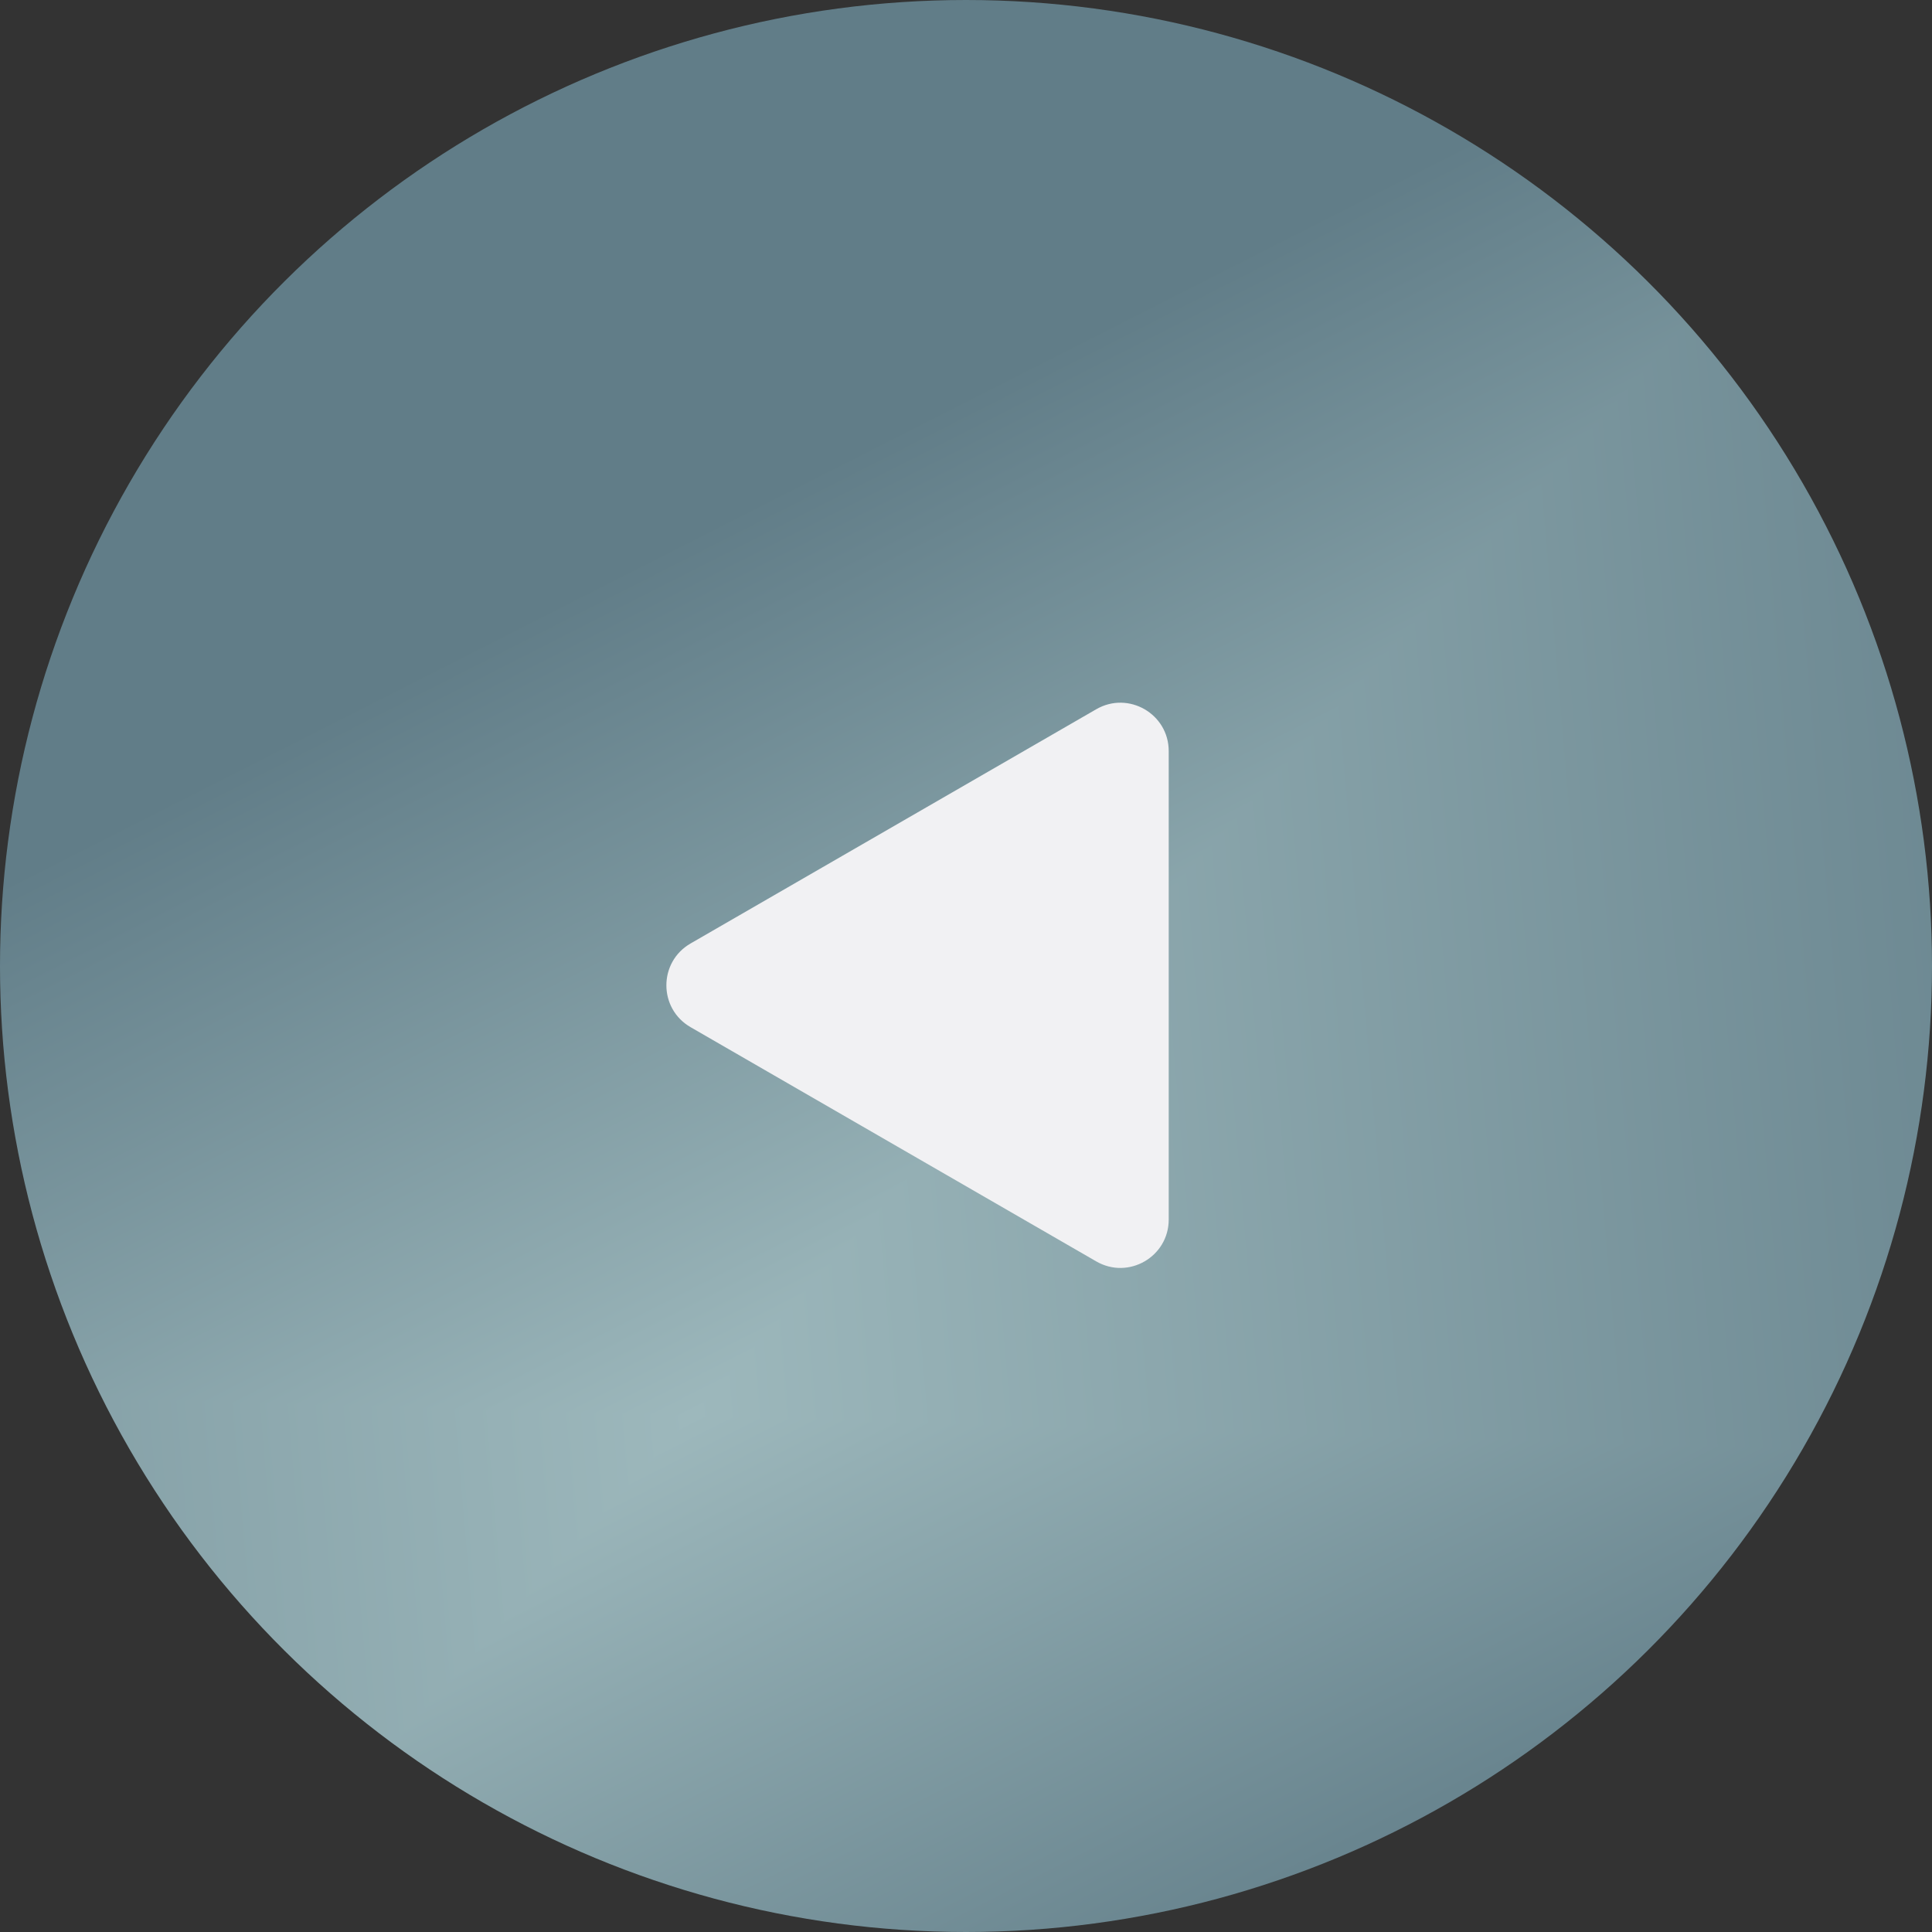
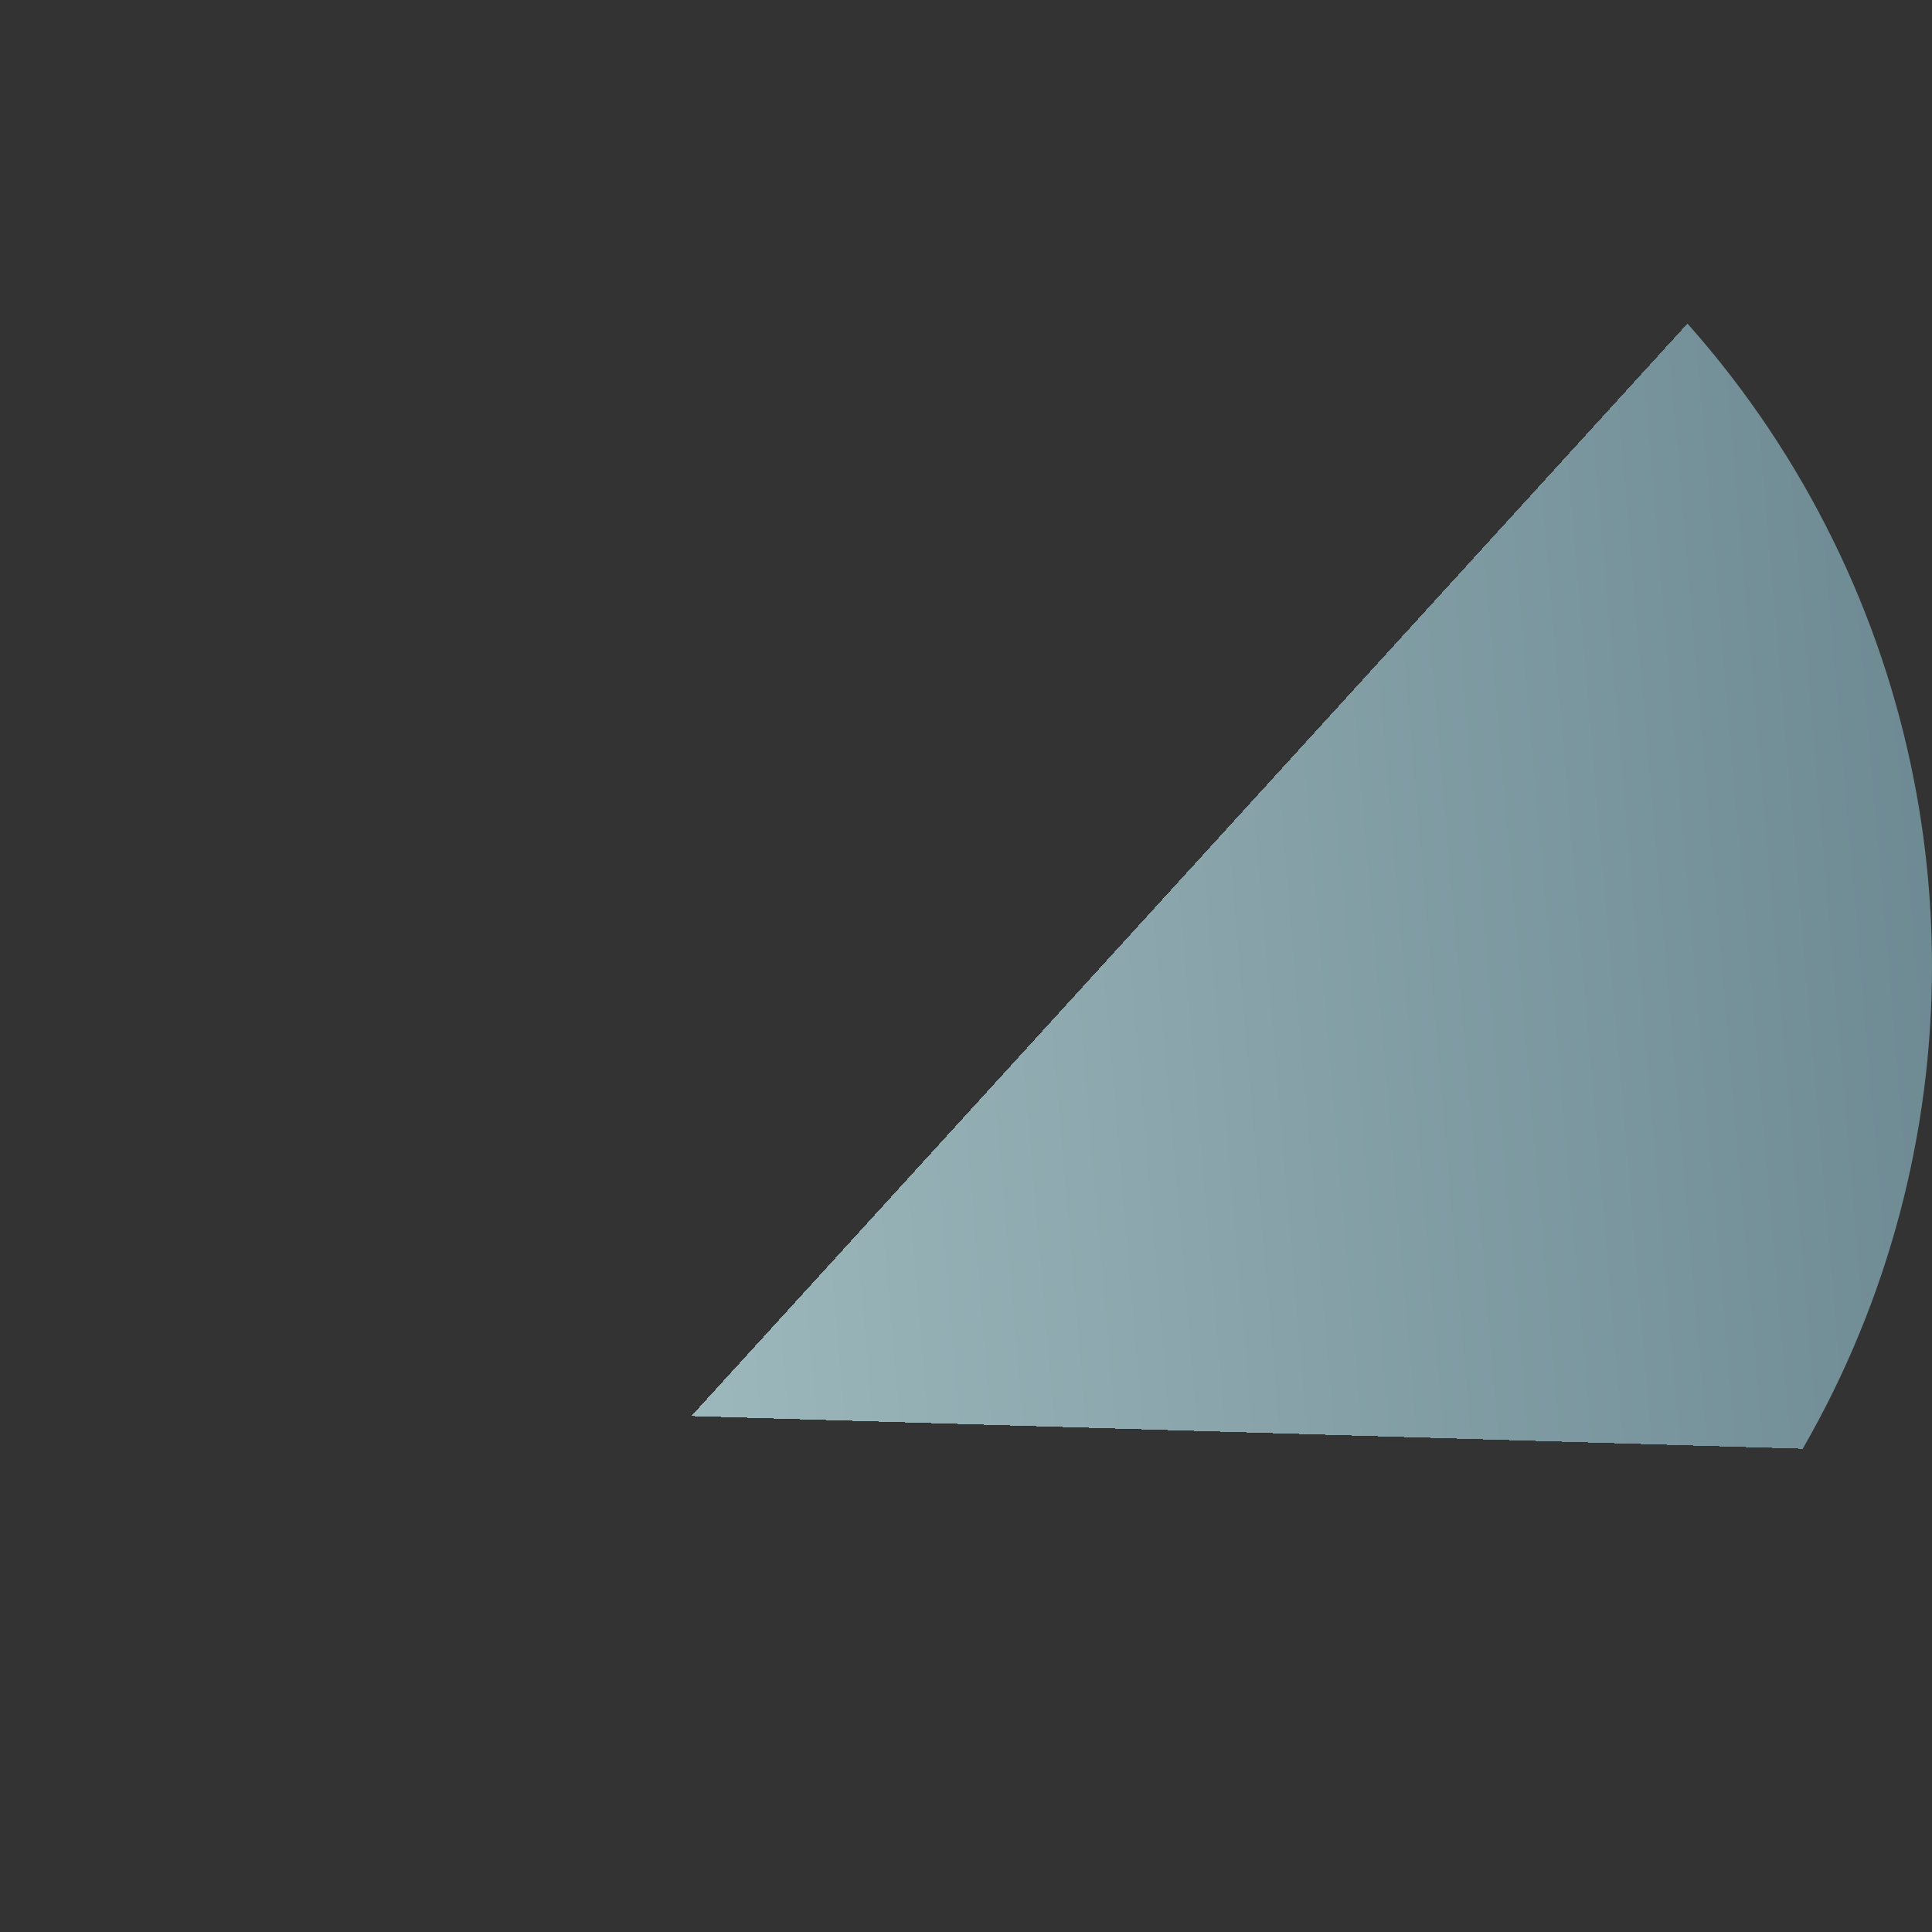
<svg xmlns="http://www.w3.org/2000/svg" width="40" height="40" viewBox="0 0 40 40" fill="none">
  <rect x="0" y="0" width="40" height="40" fill="#333333" stroke="none" />
  <g clip-path="url(#paint0_diamond_5323_1607_clip_path)" data-figma-skip-parse="true">
    <g transform="matrix(0.031 -0.034 -0.034 -0.001 14.314 29.318)">
-       <rect x="0" y="0" width="885.423" height="1221.8" fill="url(#paint0_diamond_5323_1607)" opacity="1" shape-rendering="crispEdges" />
      <rect x="0" y="0" width="885.423" height="1221.8" transform="scale(1 -1)" fill="url(#paint0_diamond_5323_1607)" opacity="1" shape-rendering="crispEdges" />
-       <rect x="0" y="0" width="885.423" height="1221.8" transform="scale(-1 1)" fill="url(#paint0_diamond_5323_1607)" opacity="1" shape-rendering="crispEdges" />
-       <rect x="0" y="0" width="885.423" height="1221.8" transform="scale(-1)" fill="url(#paint0_diamond_5323_1607)" opacity="1" shape-rendering="crispEdges" />
    </g>
  </g>
-   <circle cx="20" cy="20" r="20" transform="matrix(0 -1 -1 0 40 40)" data-figma-gradient-fill="{&quot;type&quot;:&quot;GRADIENT_DIAMOND&quot;,&quot;stops&quot;:[{&quot;color&quot;:{&quot;r&quot;:0.61568629741668701,&quot;g&quot;:0.72156864404678345,&quot;b&quot;:0.73725491762161255,&quot;a&quot;:1.0},&quot;position&quot;:0.0},{&quot;color&quot;:{&quot;r&quot;:0.38039216399192810,&quot;g&quot;:0.49019607901573181,&quot;b&quot;:0.53333336114883423,&quot;a&quot;:1.0},&quot;position&quot;:1.0}],&quot;stopsVar&quot;:[{&quot;color&quot;:{&quot;r&quot;:0.61568629741668701,&quot;g&quot;:0.72156864404678345,&quot;b&quot;:0.73725491762161255,&quot;a&quot;:1.0},&quot;position&quot;:0.0},{&quot;color&quot;:{&quot;r&quot;:0.38039216399192810,&quot;g&quot;:0.49019607901573181,&quot;b&quot;:0.53333336114883423,&quot;a&quot;:1.0},&quot;position&quot;:1.0}],&quot;transform&quot;:{&quot;m00&quot;:61.176475524902344,&quot;m01&quot;:-68.468467712402344,&quot;m02&quot;:17.959720611572266,&quot;m10&quot;:-68.468467712402344,&quot;m11&quot;:-1.0542478561401367,&quot;m12&quot;:64.079246520996094},&quot;opacity&quot;:1.0,&quot;blendMode&quot;:&quot;NORMAL&quot;,&quot;visible&quot;:true}" />
-   <path d="M14.297 19.534C13.63 19.919 13.63 20.881 14.297 21.266L22.697 26.116C23.363 26.501 24.197 26.02 24.197 25.25L24.197 15.55C24.197 14.78 23.363 14.299 22.697 14.684L14.297 19.534Z" fill="#F1F1F3" />
  <defs>
    <clipPath id="paint0_diamond_5323_1607_clip_path">
      <circle cx="20" cy="20" r="20" transform="matrix(0 -1 -1 0 40 40)" />
    </clipPath>
    <linearGradient id="paint0_diamond_5323_1607" x1="0" y1="0" x2="500" y2="500" gradientUnits="userSpaceOnUse">
      <stop stop-color="#9DB8BC" />
      <stop offset="1" stop-color="#617D88" />
    </linearGradient>
  </defs>
</svg>